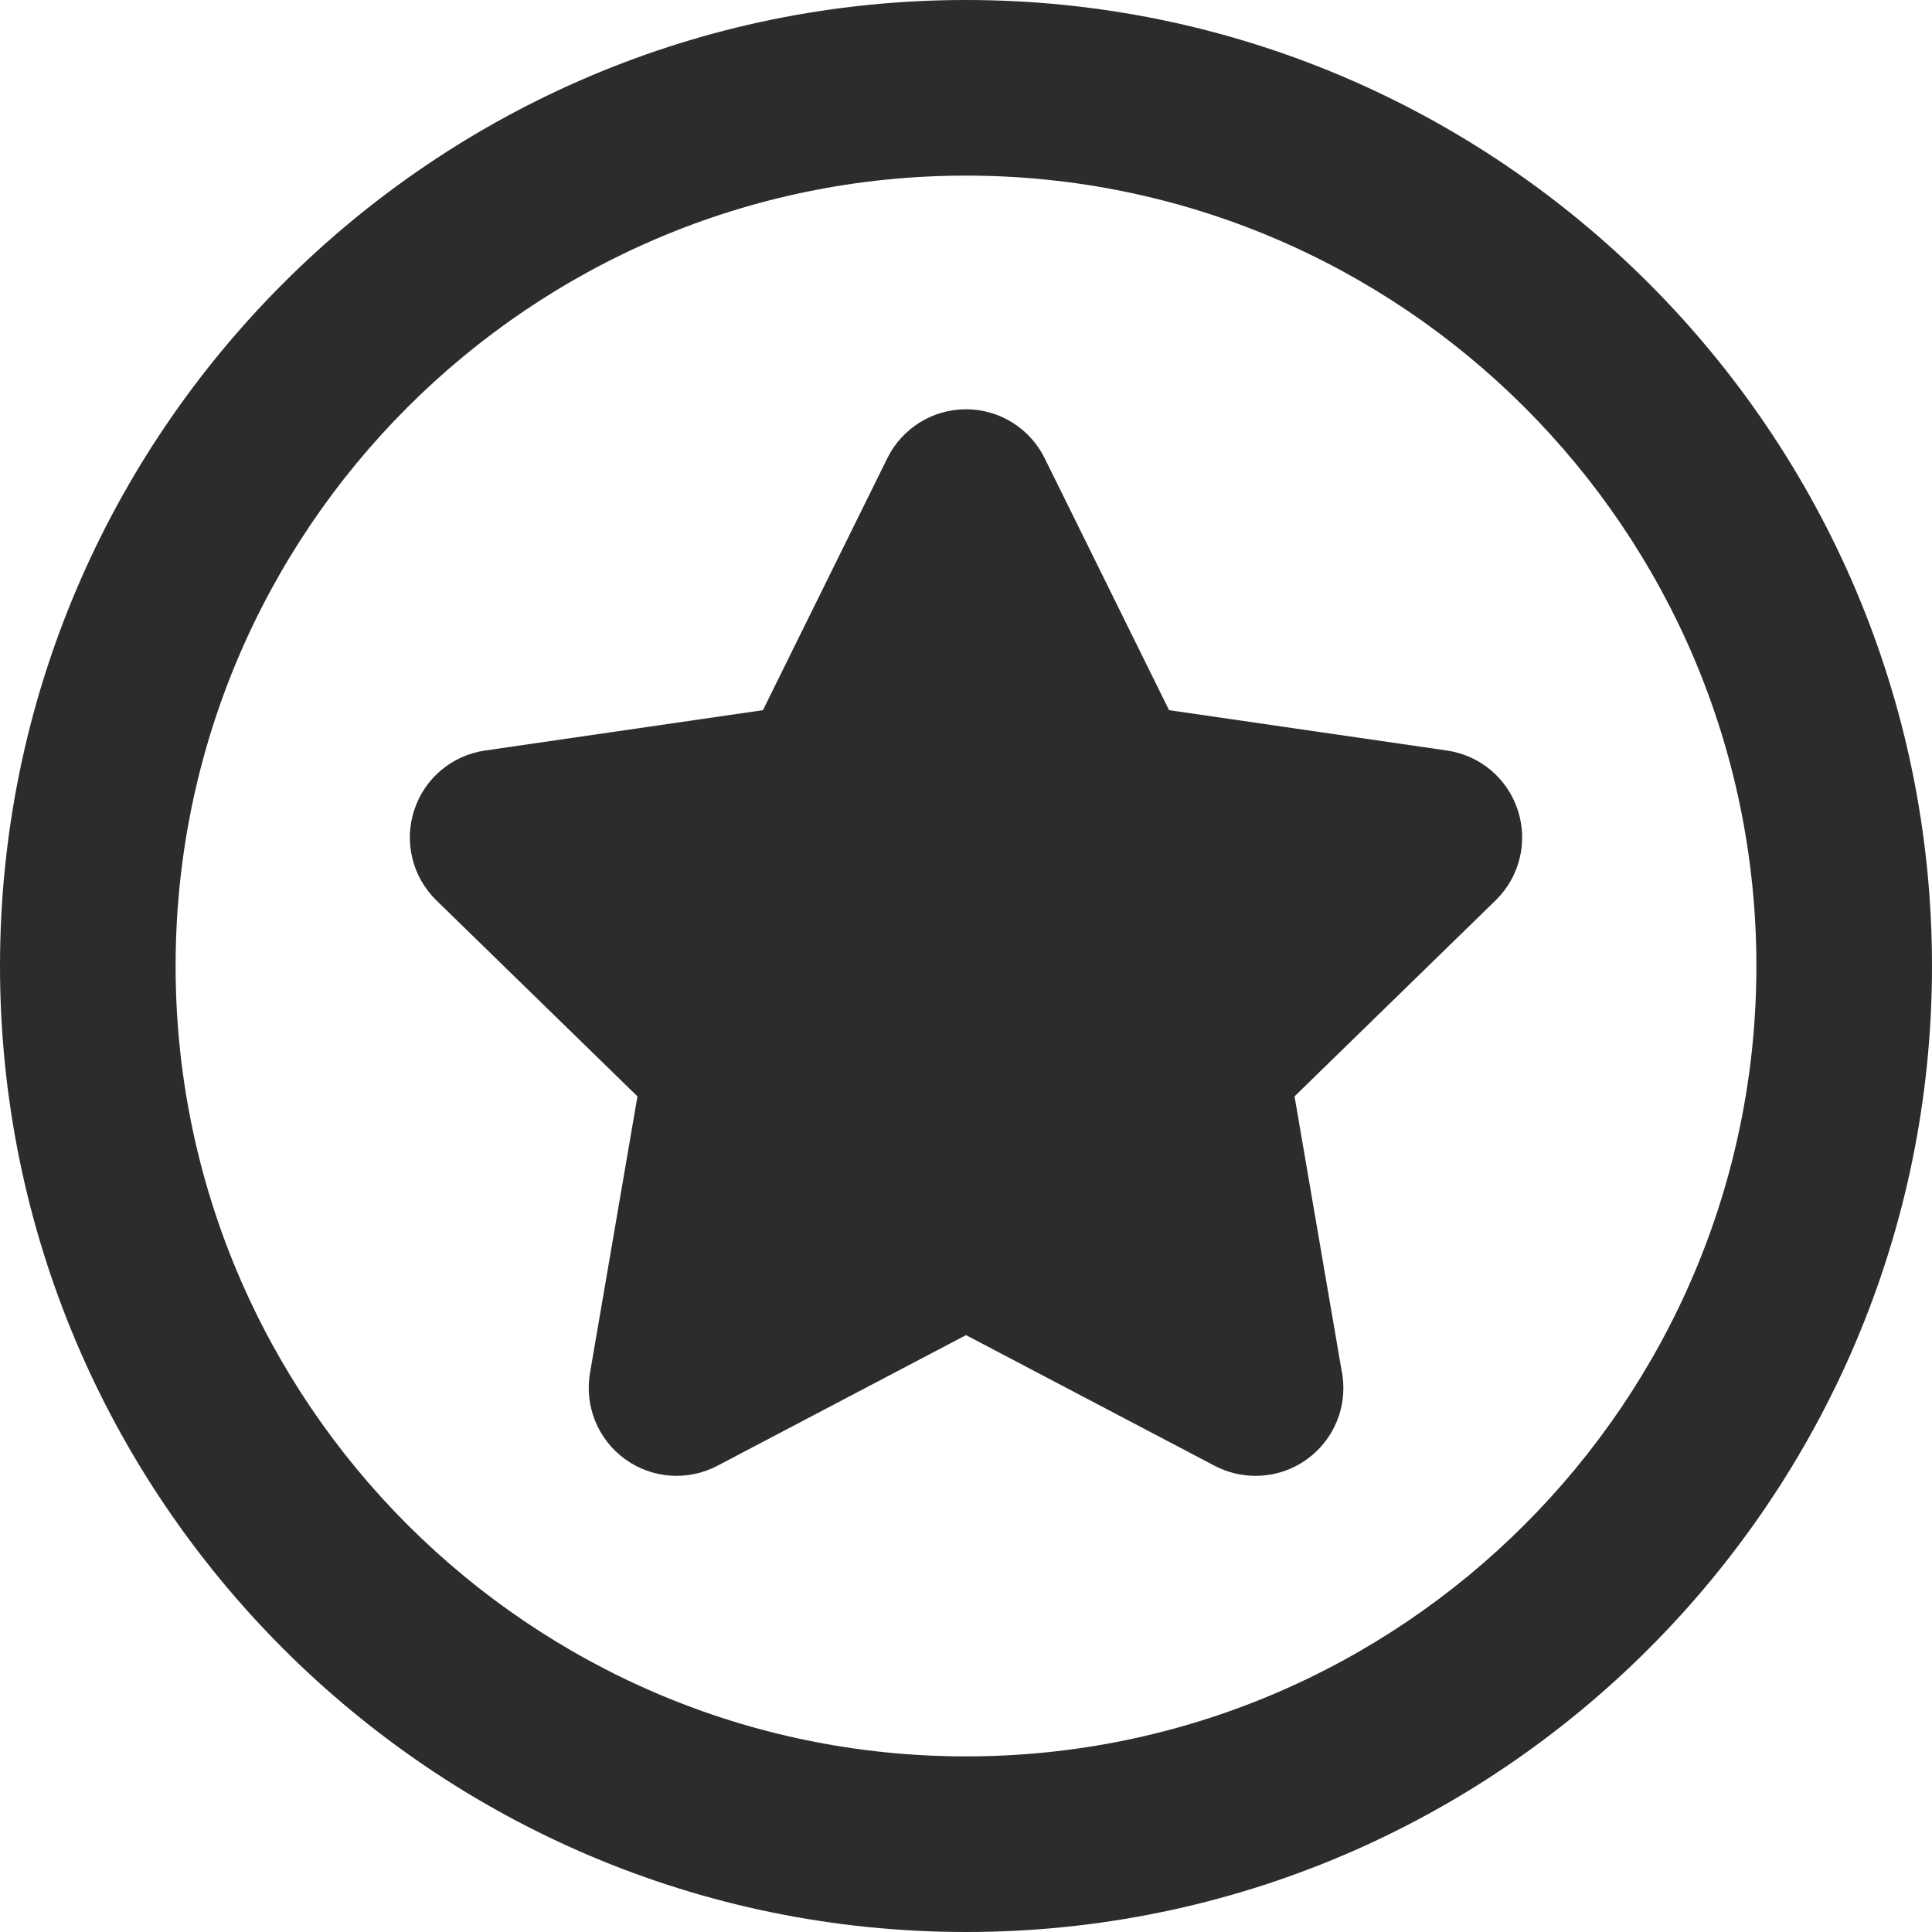
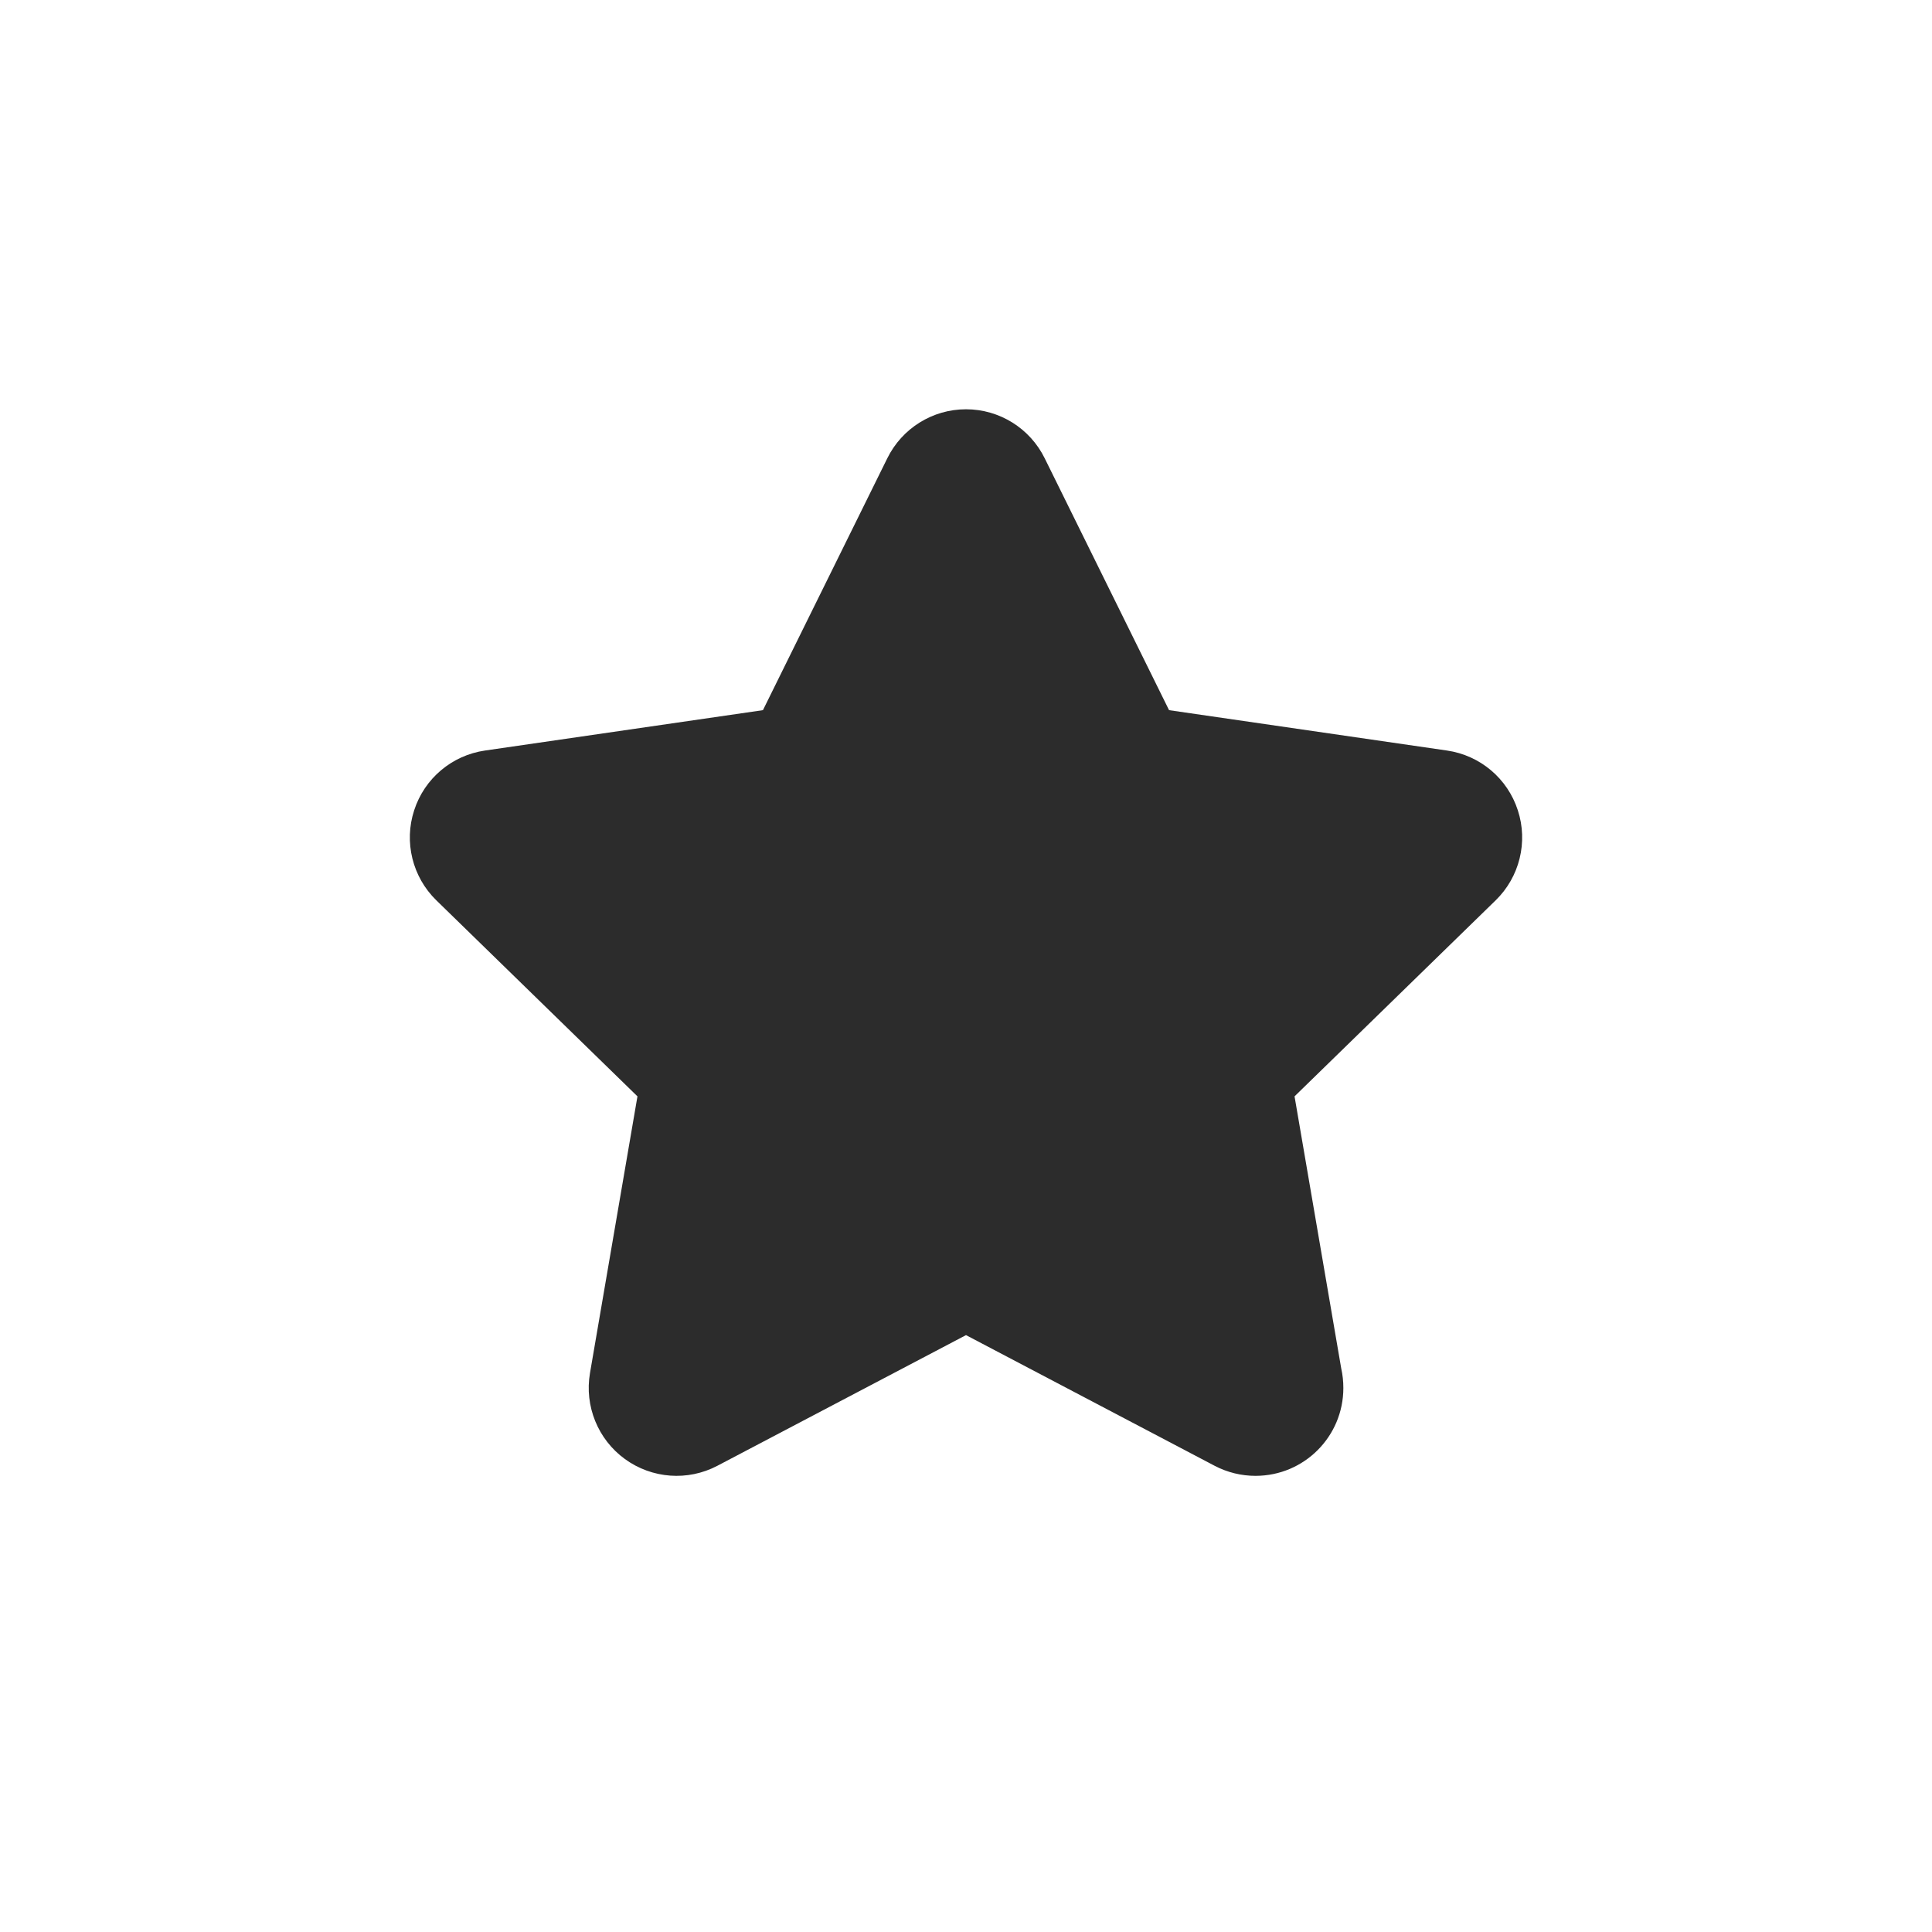
<svg xmlns="http://www.w3.org/2000/svg" width="19" height="19" viewBox="0 0 19 19" fill="none">
-   <path d="M9.5 0C4.262 0 0 4.262 0 9.5C0 14.738 4.262 19 9.5 19C14.738 19 19 14.738 19 9.5C19 4.262 14.738 0 9.5 0ZM9.5 17.273C5.214 17.273 1.727 13.786 1.727 9.5C1.727 5.214 5.214 1.727 9.5 1.727C13.786 1.727 17.273 5.214 17.273 9.5C17.273 13.786 13.786 17.273 9.5 17.273Z" fill="#2C2C2C" />
  <path d="M14.23 7.381L11.497 6.984L10.274 4.507C10.129 4.212 9.829 4.025 9.5 4.025C9.171 4.025 8.871 4.212 8.726 4.507L7.503 6.984L4.77 7.381C4.444 7.428 4.174 7.656 4.073 7.969C3.971 8.281 4.056 8.625 4.291 8.854L6.269 10.782L5.802 13.504C5.747 13.828 5.88 14.156 6.146 14.349C6.412 14.542 6.764 14.568 7.055 14.415L9.5 13.13L11.945 14.415C12.071 14.481 12.209 14.514 12.347 14.514C12.348 14.514 12.348 14.514 12.349 14.514C12.826 14.513 13.211 14.127 13.211 13.65C13.211 13.584 13.204 13.519 13.19 13.457L12.731 10.782L14.709 8.854C14.944 8.625 15.029 8.281 14.927 7.969C14.826 7.656 14.556 7.428 14.23 7.381Z" fill="#2C2C2C" />
</svg>